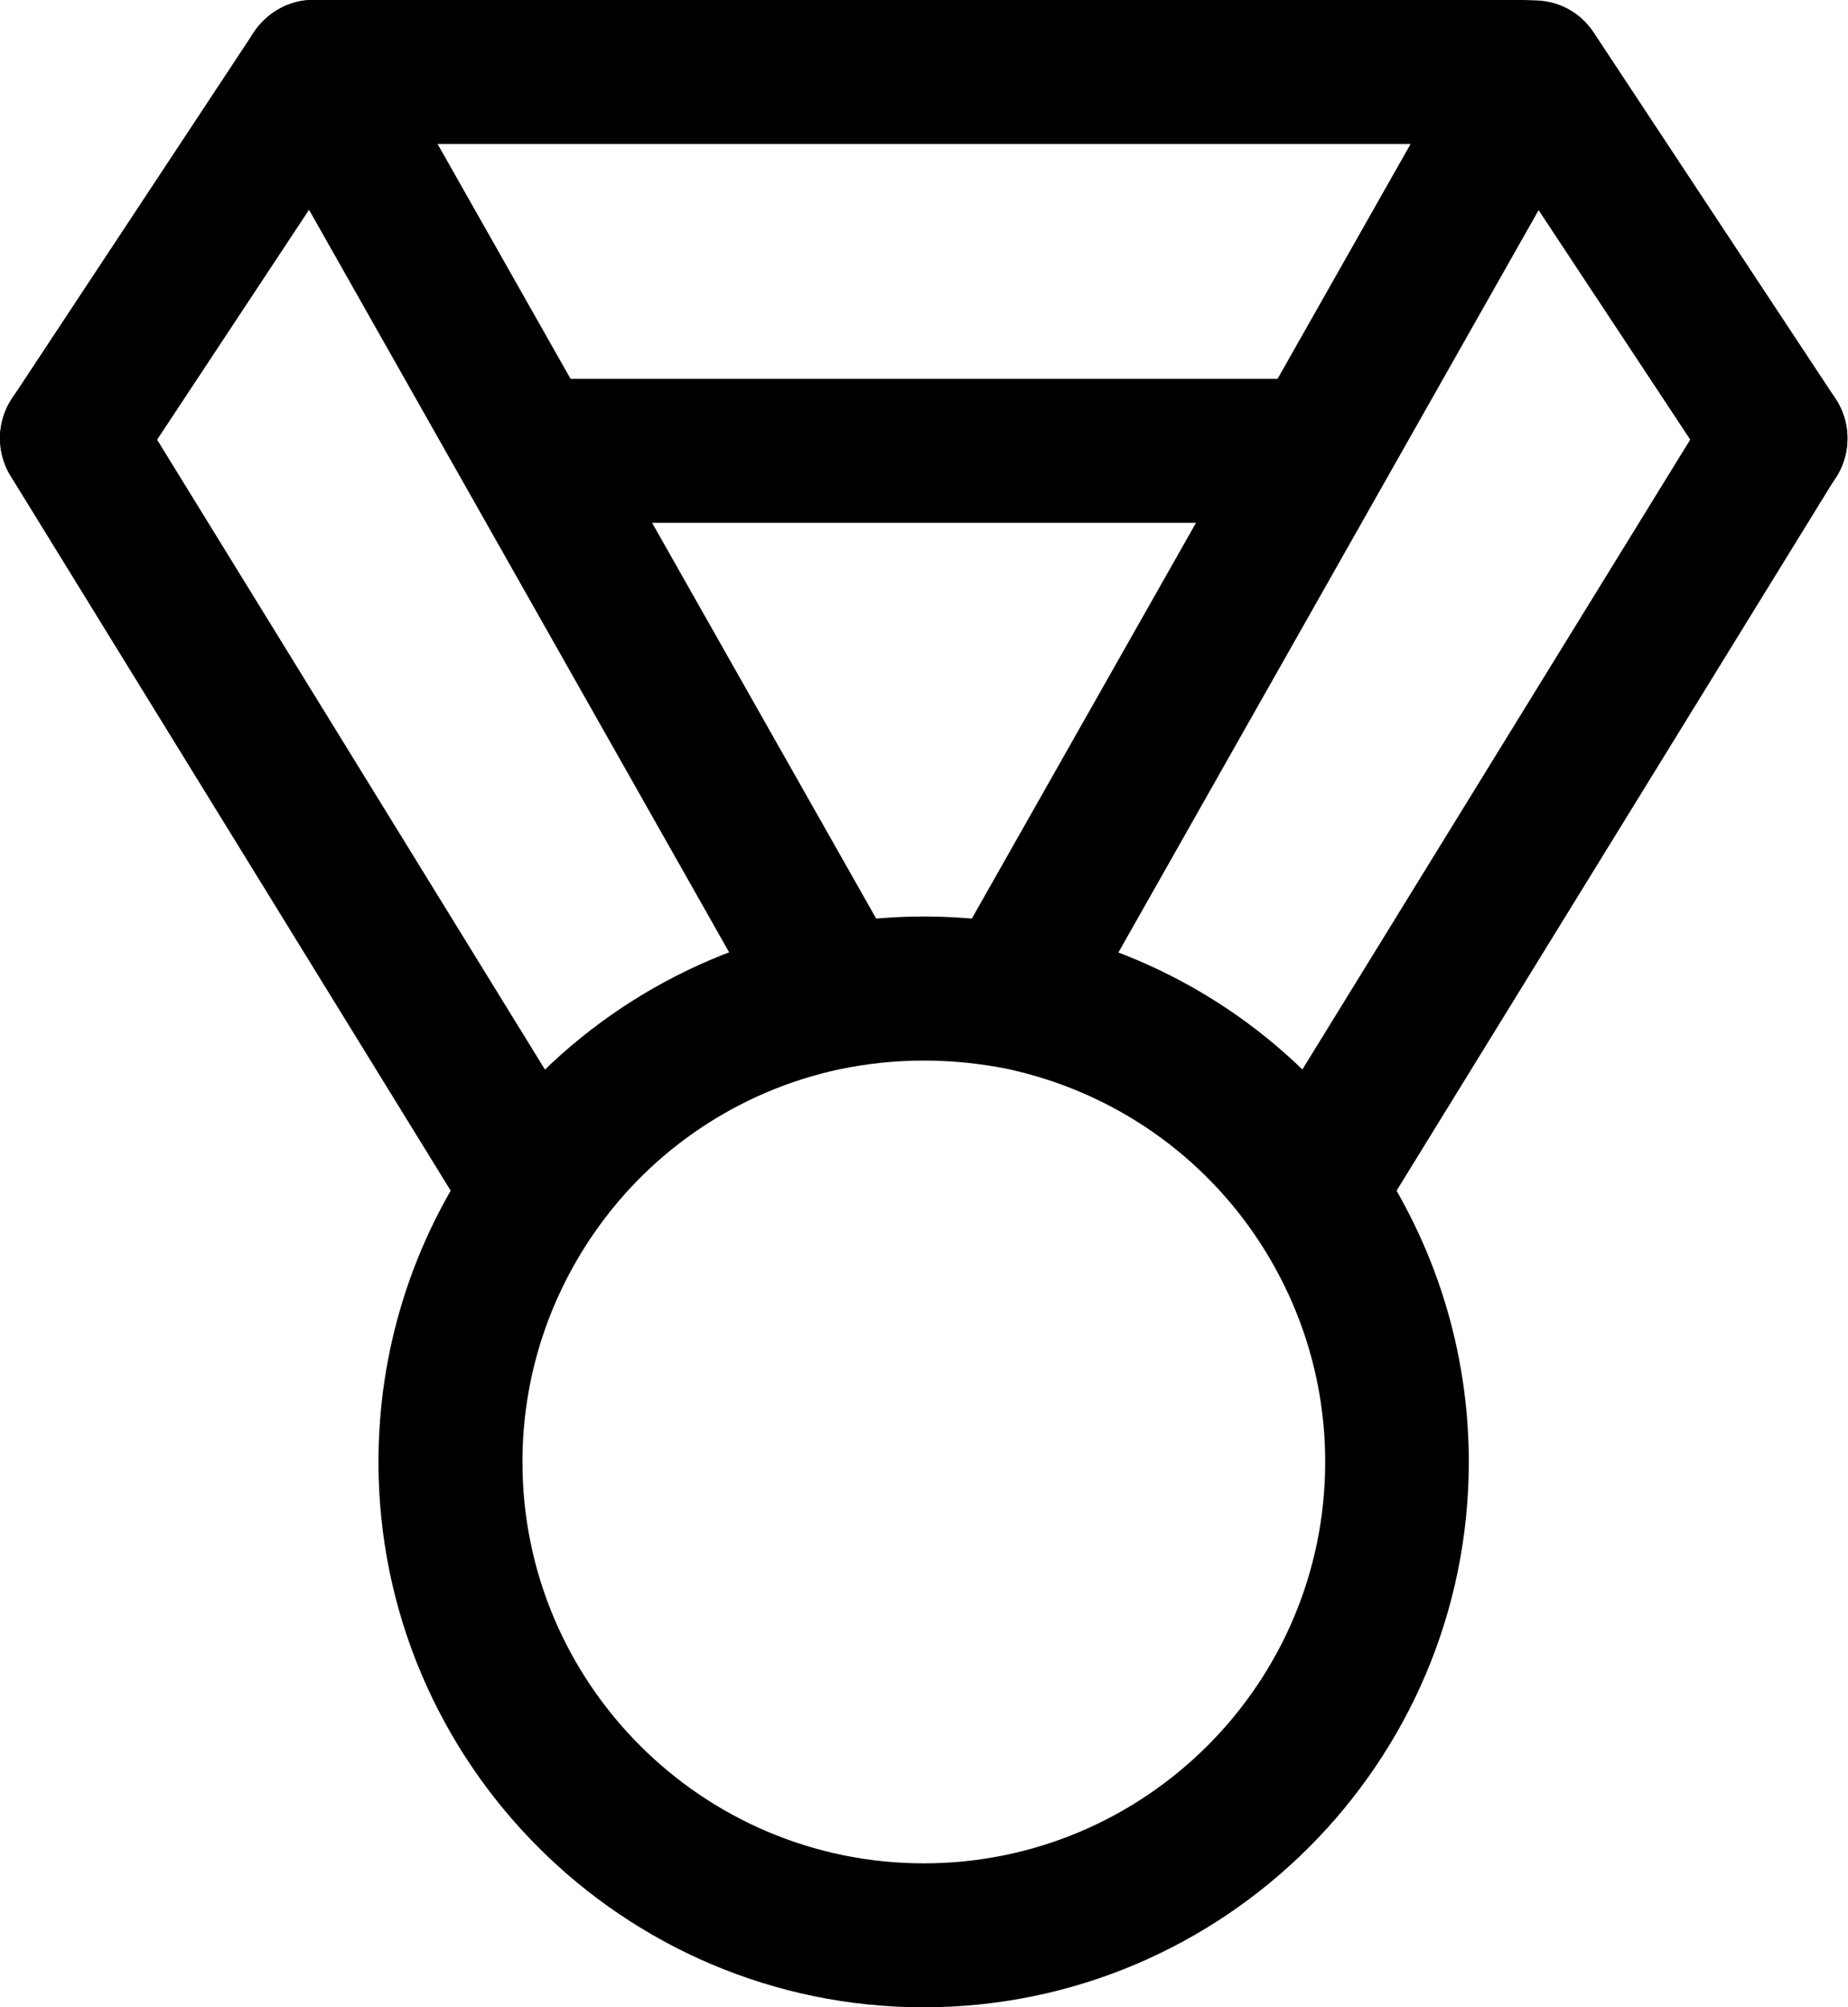
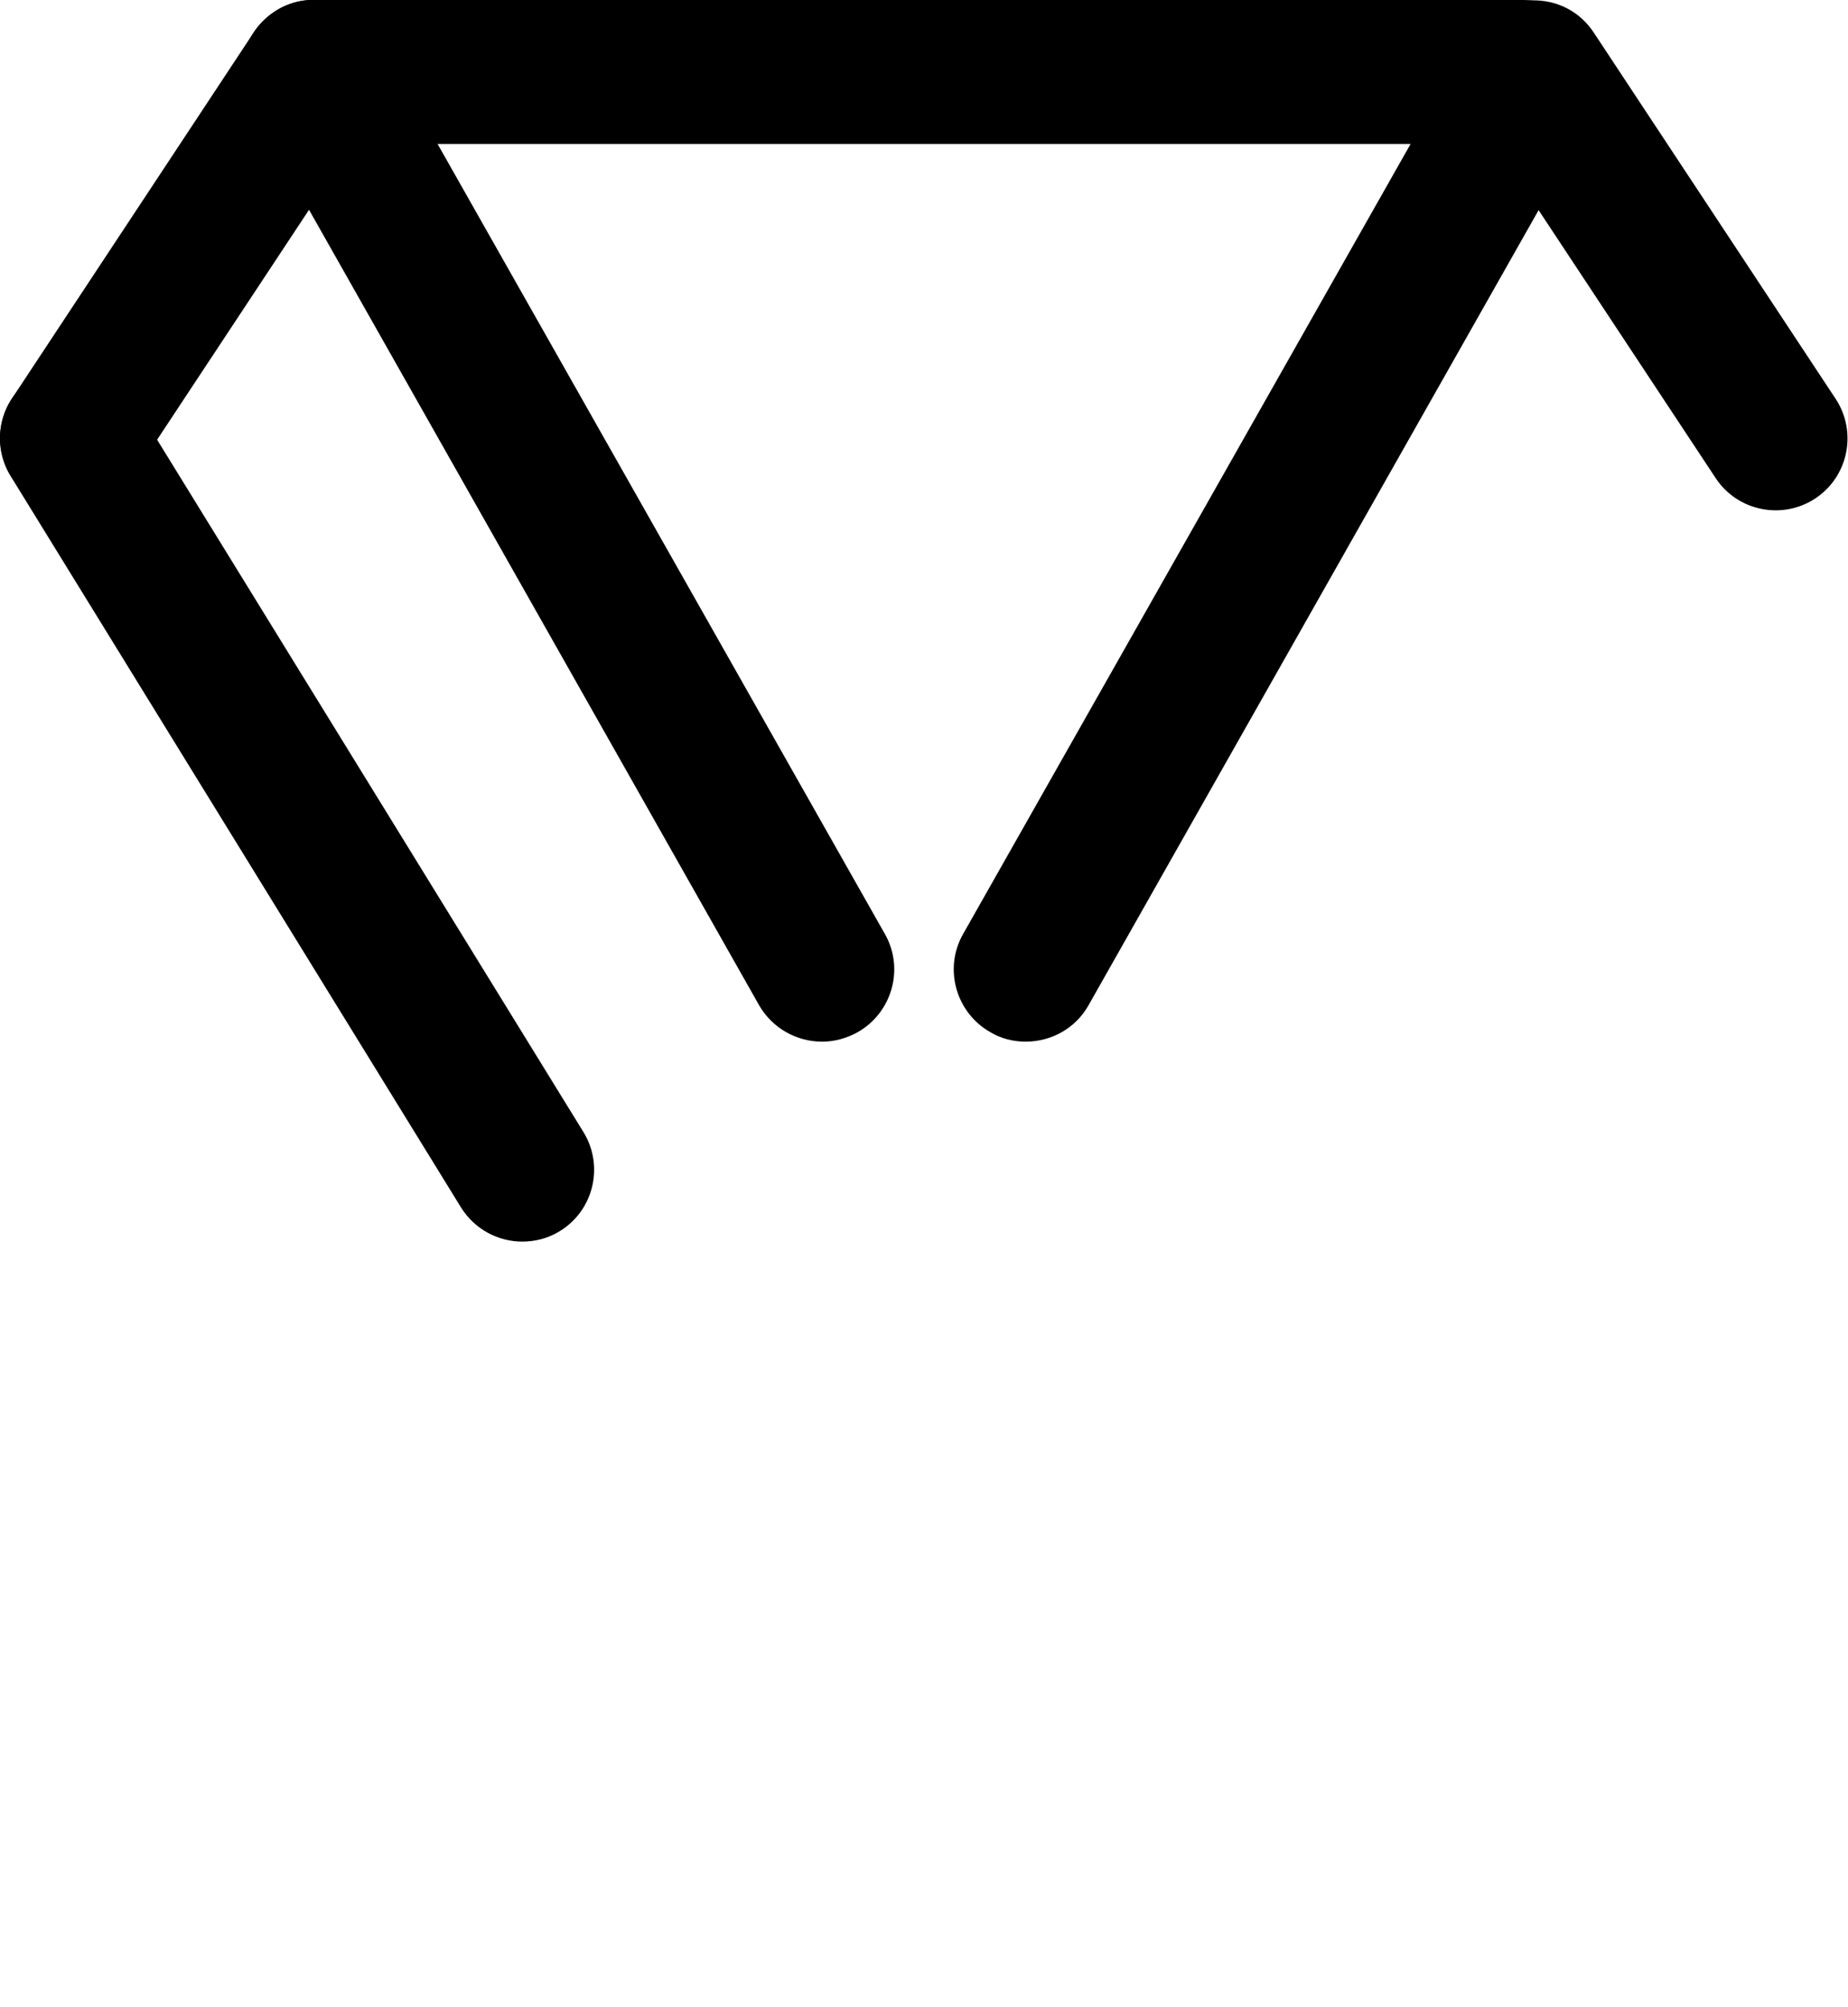
<svg xmlns="http://www.w3.org/2000/svg" id="Layer_2" data-name="Layer 2" viewBox="0 0 50.83 55.21">
  <g id="Layer_1-2" data-name="Layer 1">
    <g>
-       <path d="m25.41,55.21c-8.27,0-15-6.73-15-15,0-3.06.92-6.01,2.66-8.53,2.18-3.15,5.45-5.33,9.2-6.15,2.1-.43,4.19-.43,6.25,0,3.78.82,7.05,3,9.22,6.15,1.74,2.53,2.66,5.48,2.66,8.53,0,8.27-6.73,15-15,15Zm0-26.04c-.77,0-1.55.08-2.32.24-2.75.59-5.16,2.2-6.76,4.52-1.28,1.86-1.96,4.03-1.96,6.28,0,6.09,4.95,11.04,11.04,11.04s11.04-4.95,11.04-11.04c0-2.25-.68-4.42-1.96-6.28-1.6-2.32-4.01-3.93-6.78-4.53-.74-.15-1.53-.23-2.3-.23Z" style="stroke-width: 0px;" />
      <path d="m41.9,3.96H8.63c-1.09,0-1.98-.89-1.98-1.98S7.54,0,8.63,0h33.27c1.09,0,1.98.89,1.98,1.98s-.89,1.98-1.98,1.98Z" style="stroke-width: 0px;" />
-       <path d="m35.92,14.38H15.35c-1.09,0-1.98-.89-1.98-1.98s.89-1.98,1.98-1.98h20.57c1.09,0,1.98.89,1.98,1.98s-.89,1.98-1.98,1.98Z" style="stroke-width: 0px;" />
-       <path d="m36.45,34.15c-.35,0-.71-.09-1.04-.29-.93-.57-1.22-1.79-.65-2.72l12.39-20.12c.57-.93,1.79-1.22,2.72-.65.93.57,1.22,1.79.65,2.72l-12.39,20.12c-.37.61-1.02.94-1.69.94Z" style="stroke-width: 0px;" />
      <path d="m22.61,28.65c-.69,0-1.36-.36-1.73-1L8.5,5.77l-4.87,7.37c-.6.91-1.83,1.16-2.74.56-.91-.6-1.16-1.83-.56-2.74L6.98.89C7.36.32,8.01-.04,8.7,0c.69.02,1.32.4,1.66,1l13.98,24.69c.54.95.2,2.16-.75,2.7-.31.17-.64.26-.97.26Z" style="stroke-width: 0px;" />
      <path d="m14.37,34.15c-.66,0-1.31-.33-1.69-.94L.29,13.09c-.57-.93-.28-2.15.65-2.72.93-.57,2.15-.28,2.72.65l12.39,20.12c.57.93.28,2.15-.65,2.72-.32.2-.68.29-1.04.29Z" style="stroke-width: 0px;" />
      <path d="m28.21,28.65c-.33,0-.67-.08-.97-.26-.95-.54-1.29-1.75-.75-2.7L40.47,1.01c.34-.6.97-.98,1.65-1,.71-.02,1.34.31,1.72.89l6.65,10.07c.6.91.35,2.14-.56,2.74-.91.6-2.14.35-2.74-.56l-4.87-7.37-12.38,21.87c-.36.64-1.03,1-1.73,1Z" style="stroke-width: 0px;" />
    </g>
  </g>
</svg>